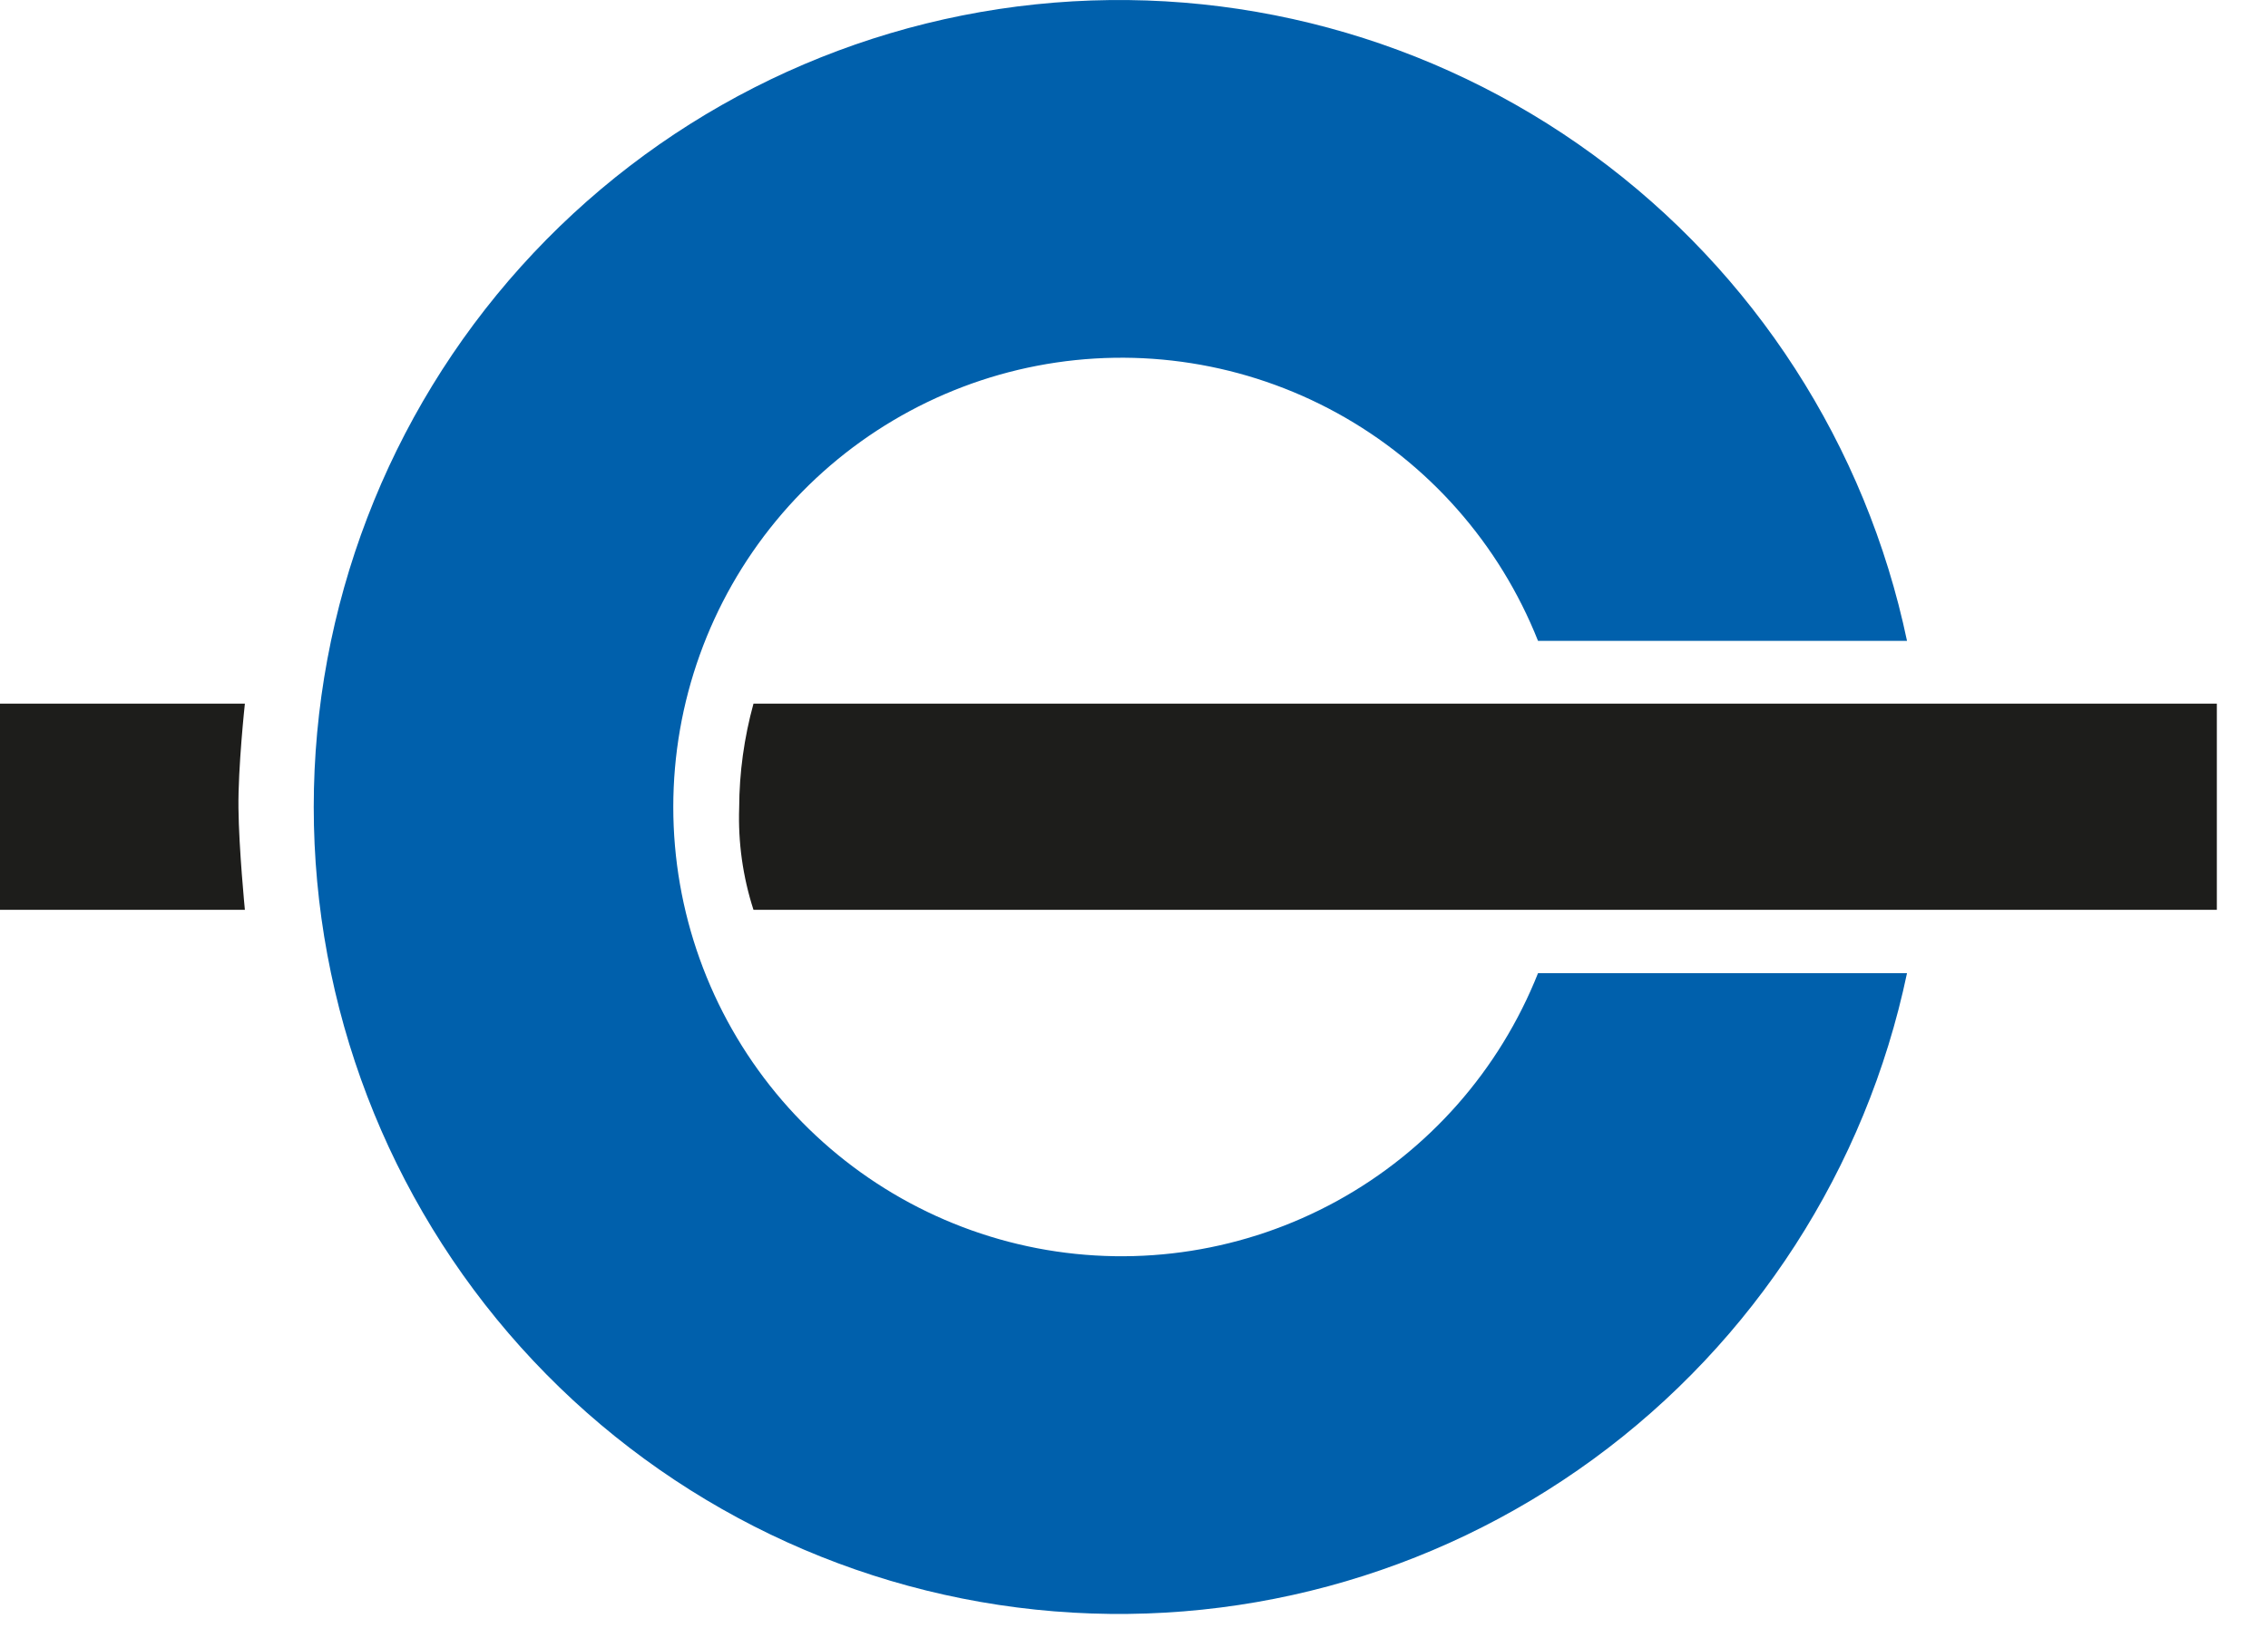
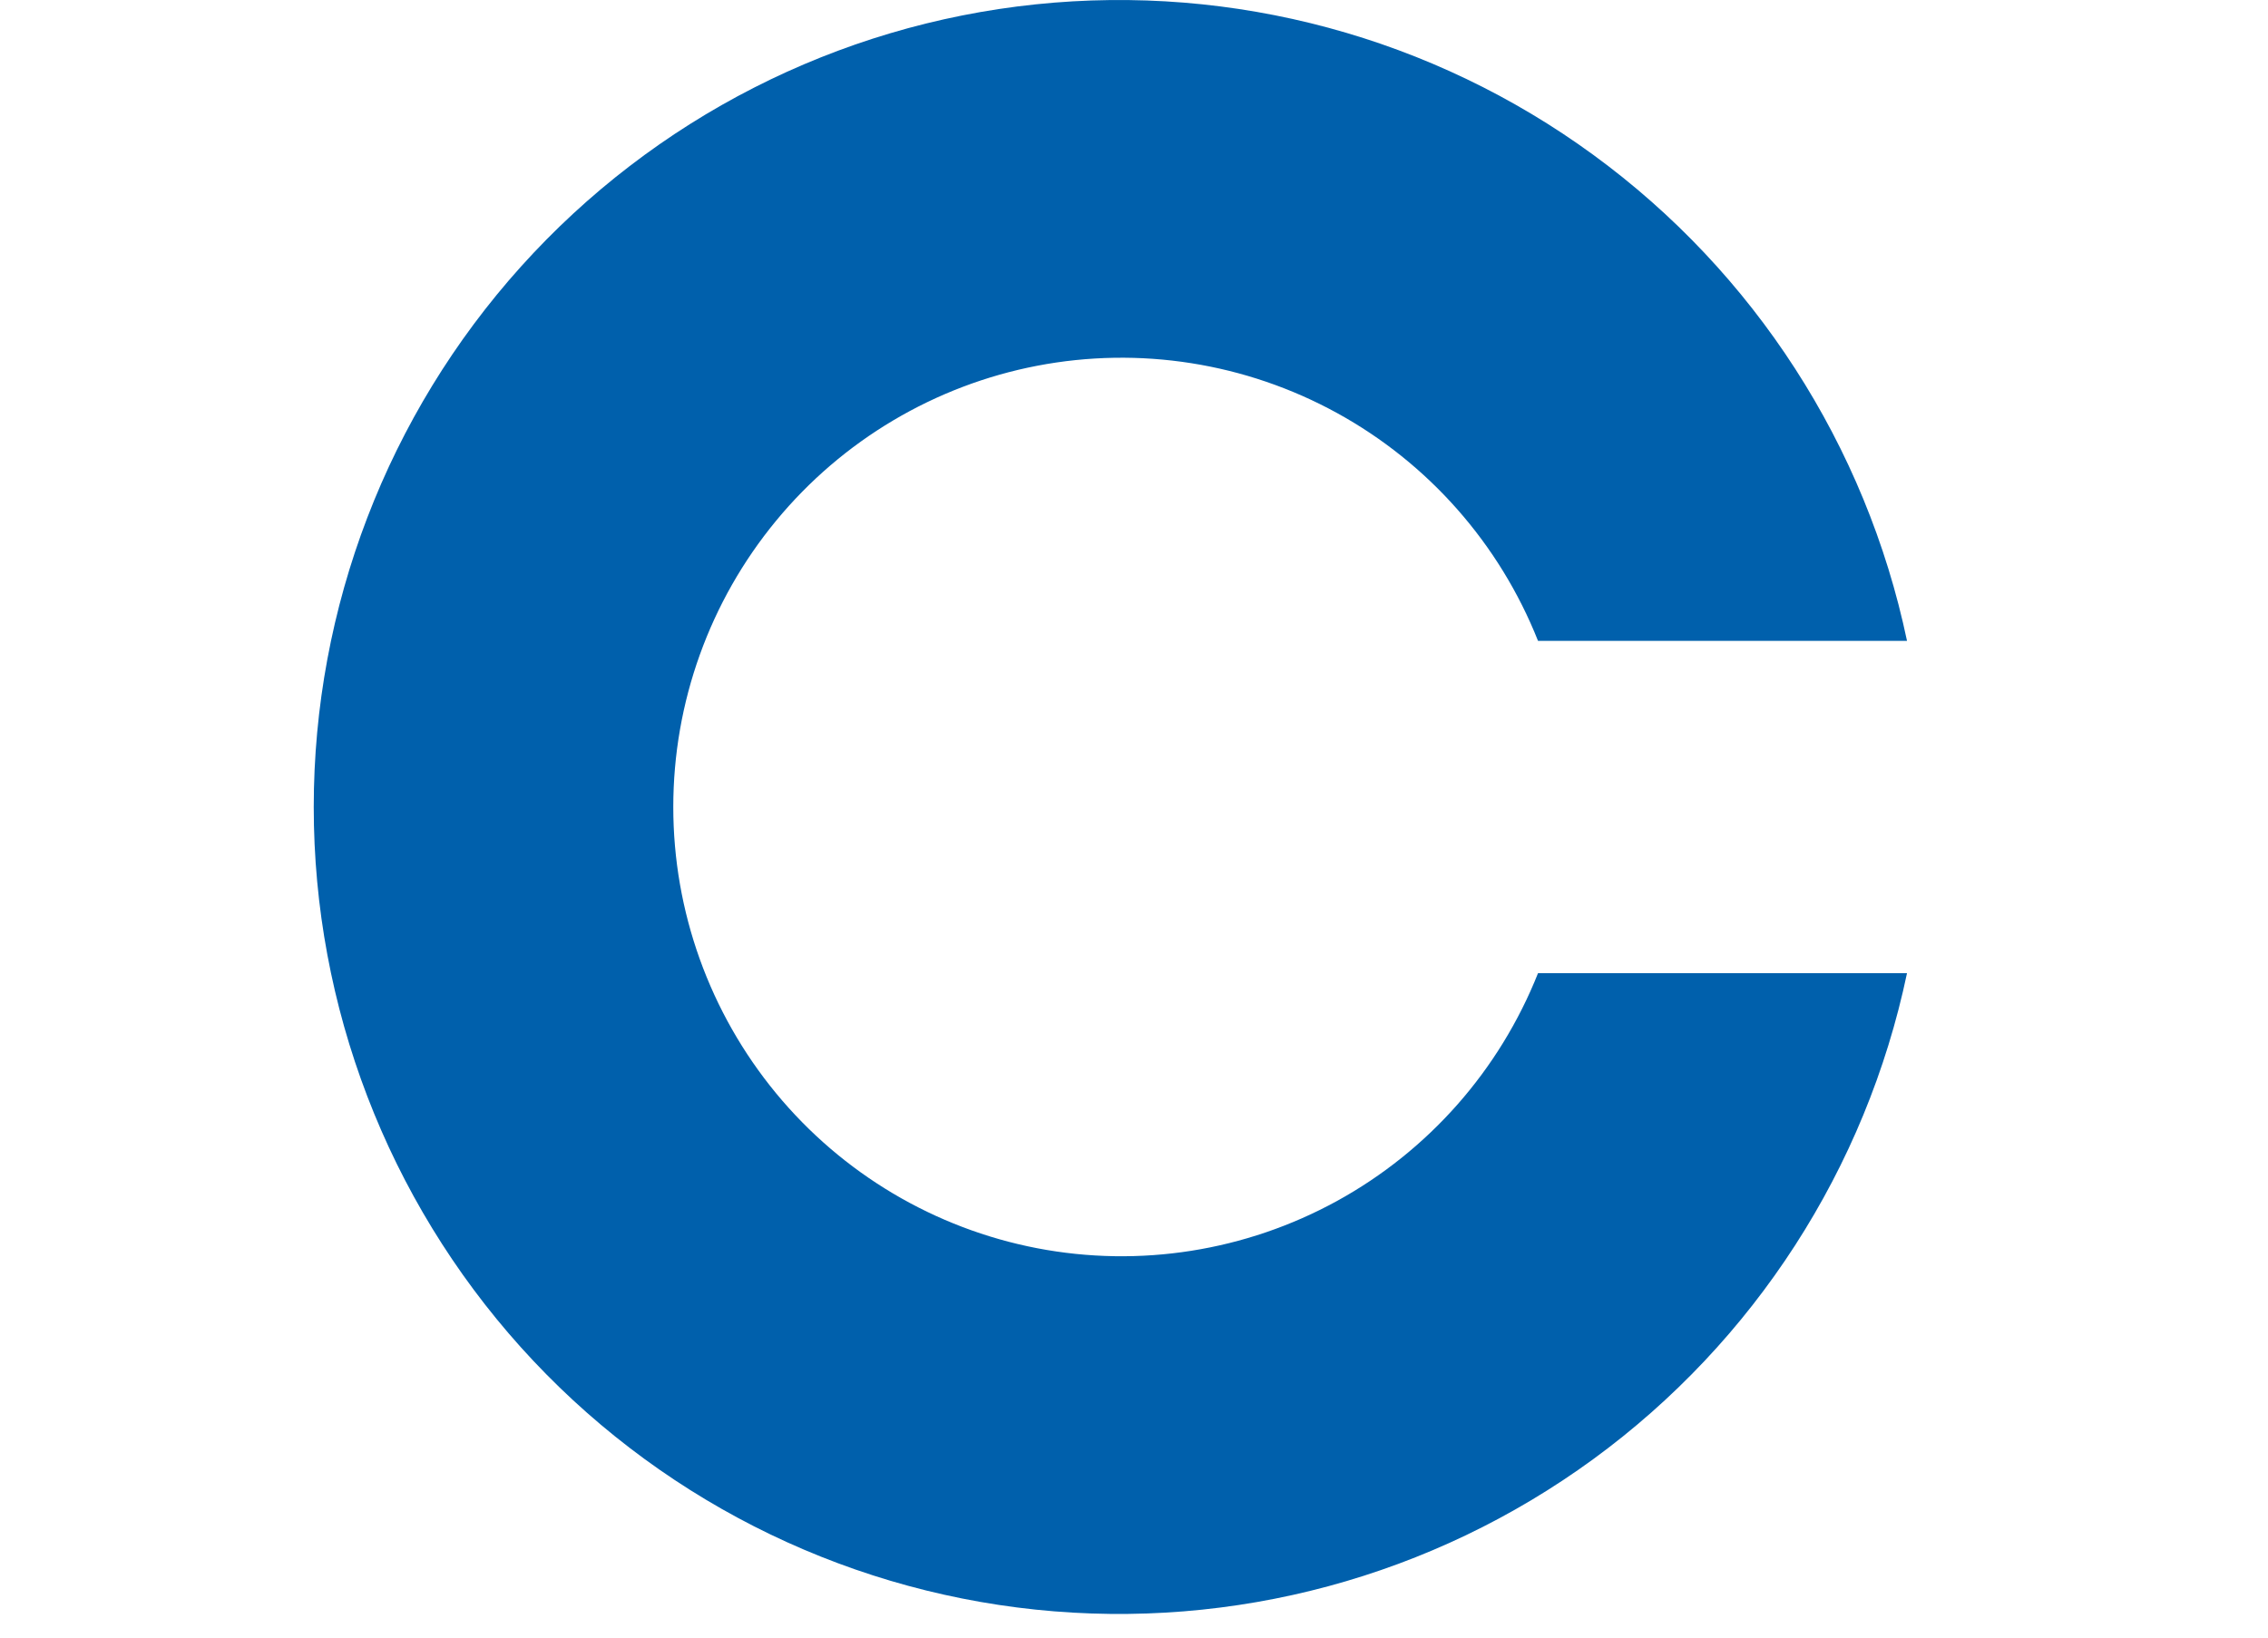
<svg xmlns="http://www.w3.org/2000/svg" version="1.1" width="36" height="26">
  <svg width="36" height="26" viewBox="0 0 36 26" fill="none">
-     <path d="M11.96 11.172H35.188V14.445H11.96C11.791 13.922 11.714 13.373 11.733 12.823C11.735 12.265 11.812 11.71 11.96 11.172Z" fill="#1D1D1B" />
    <path d="M30.27 10.175C29.619 7.074 27.845 4.325 25.291 2.459C22.736 0.592 19.583 -0.259 16.439 0.069C13.295 0.397 10.384 1.881 8.268 4.234C6.152 6.588 4.98 9.644 4.98 12.813C4.98 15.981 6.152 19.037 8.268 21.391C10.384 23.744 13.295 25.228 16.439 25.556C19.583 25.884 22.736 25.033 25.291 23.166C27.845 21.3 29.619 18.551 30.27 15.451H24.413C23.801 16.992 22.673 18.271 21.222 19.068C19.77 19.865 18.088 20.13 16.463 19.818C14.838 19.505 13.372 18.635 12.318 17.357C11.264 16.078 10.687 14.471 10.687 12.813C10.687 11.154 11.264 9.547 12.318 8.269C13.372 6.99 14.838 6.12 16.463 5.807C18.088 5.495 19.77 5.76 21.222 6.557C22.673 7.354 23.801 8.633 24.413 10.175H30.27Z" fill="#0060AC" />
-     <path d="M0 11.172H3.887C3.887 11.172 3.777 12.185 3.785 12.831C3.792 13.477 3.887 14.445 3.887 14.445H0V11.172Z" fill="#1D1D1B" />
  </svg>
  <style>@media (prefers-color-scheme: light) { :root { filter: none; } }
@media (prefers-color-scheme: dark) { :root { filter: none; } }
</style>
</svg>